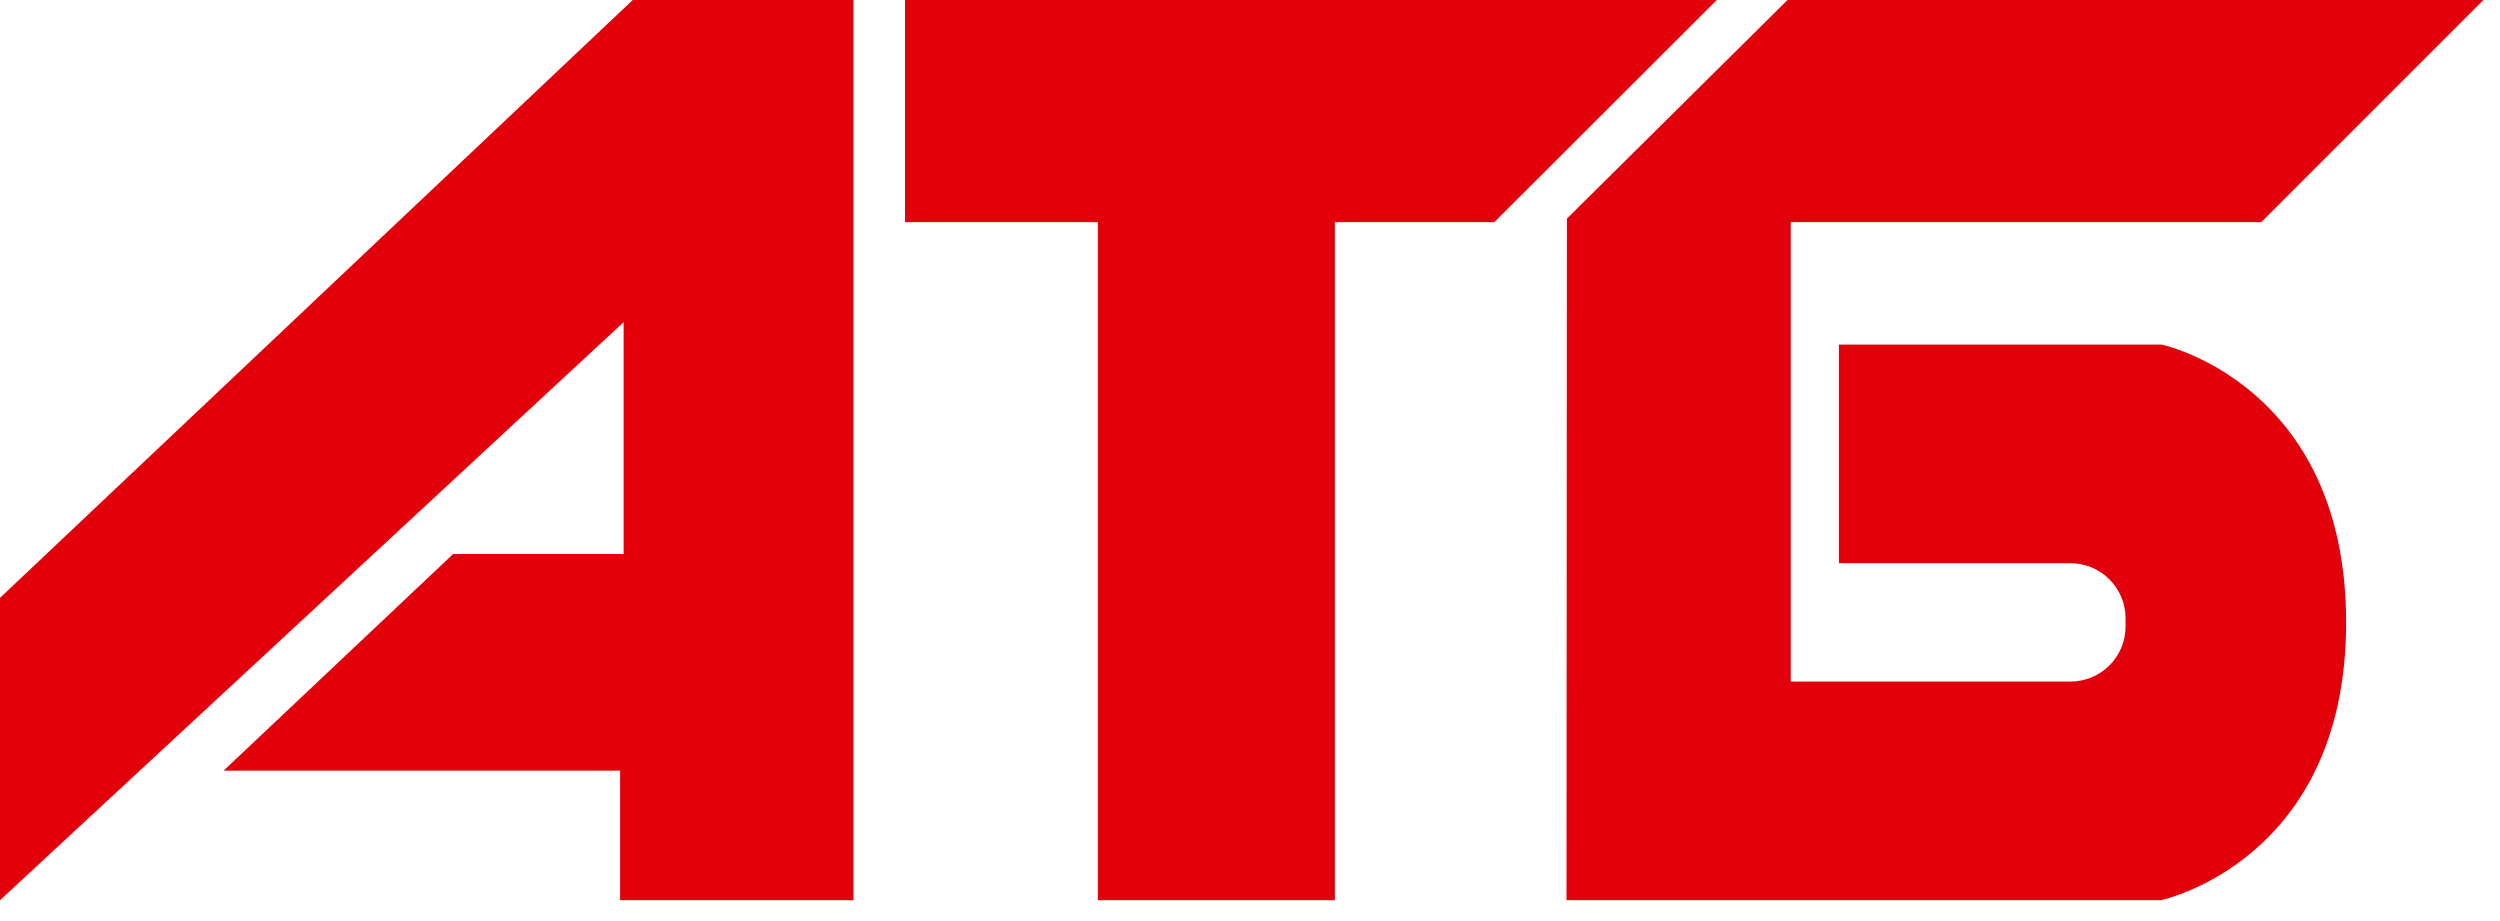
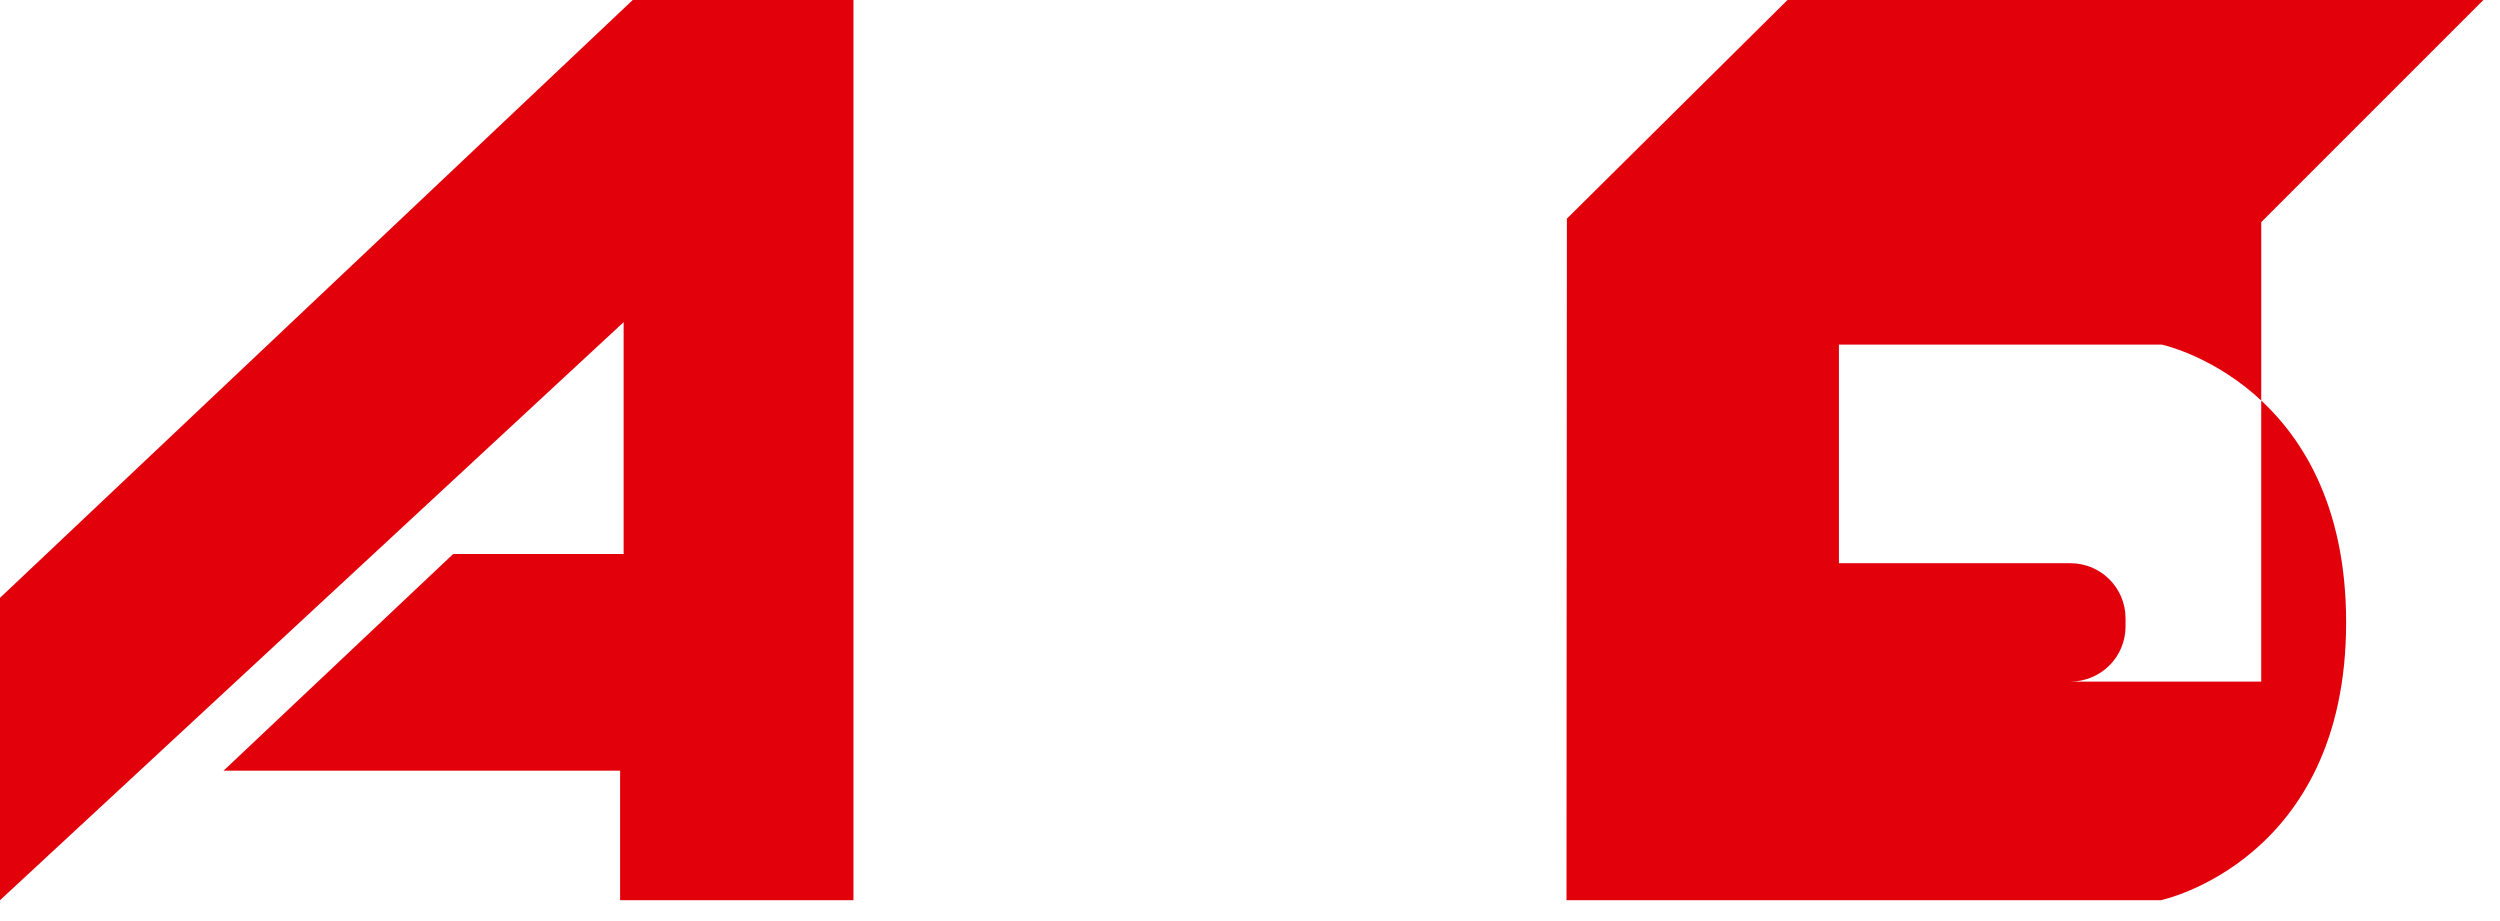
<svg xmlns="http://www.w3.org/2000/svg" width="95" height="35" viewBox="0 0 95 35" fill="none">
  <path fill-rule="evenodd" clip-rule="evenodd" d="M0 22.718L24.044 0H32.432V34.208H23.564V29.285H8.496L17.221 21.051H23.698V12.242L0 34.208V22.718Z" fill="#E2000B" />
-   <path fill-rule="evenodd" clip-rule="evenodd" d="M34.391 0H65.239L56.782 8.442H50.725V34.208H41.719V8.442H34.391V0Z" fill="#E2000B" />
-   <path fill-rule="evenodd" clip-rule="evenodd" d="M59.542 8.308L67.925 0H94.369L85.927 8.442H68.049V25.9H78.678C79.231 25.9 79.762 25.681 80.154 25.29C80.547 24.9 80.768 24.37 80.771 23.817V23.485C80.768 22.932 80.547 22.402 80.154 22.012C79.762 21.621 79.231 21.402 78.678 21.402H69.879V13.094H82.142C82.142 13.094 89.153 14.578 89.153 23.653C89.153 32.729 82.112 34.208 82.112 34.208H59.527L59.542 8.308Z" fill="#E2000B" />
+   <path fill-rule="evenodd" clip-rule="evenodd" d="M59.542 8.308L67.925 0H94.369L85.927 8.442V25.9H78.678C79.231 25.9 79.762 25.681 80.154 25.29C80.547 24.9 80.768 24.37 80.771 23.817V23.485C80.768 22.932 80.547 22.402 80.154 22.012C79.762 21.621 79.231 21.402 78.678 21.402H69.879V13.094H82.142C82.142 13.094 89.153 14.578 89.153 23.653C89.153 32.729 82.112 34.208 82.112 34.208H59.527L59.542 8.308Z" fill="#E2000B" />
</svg>